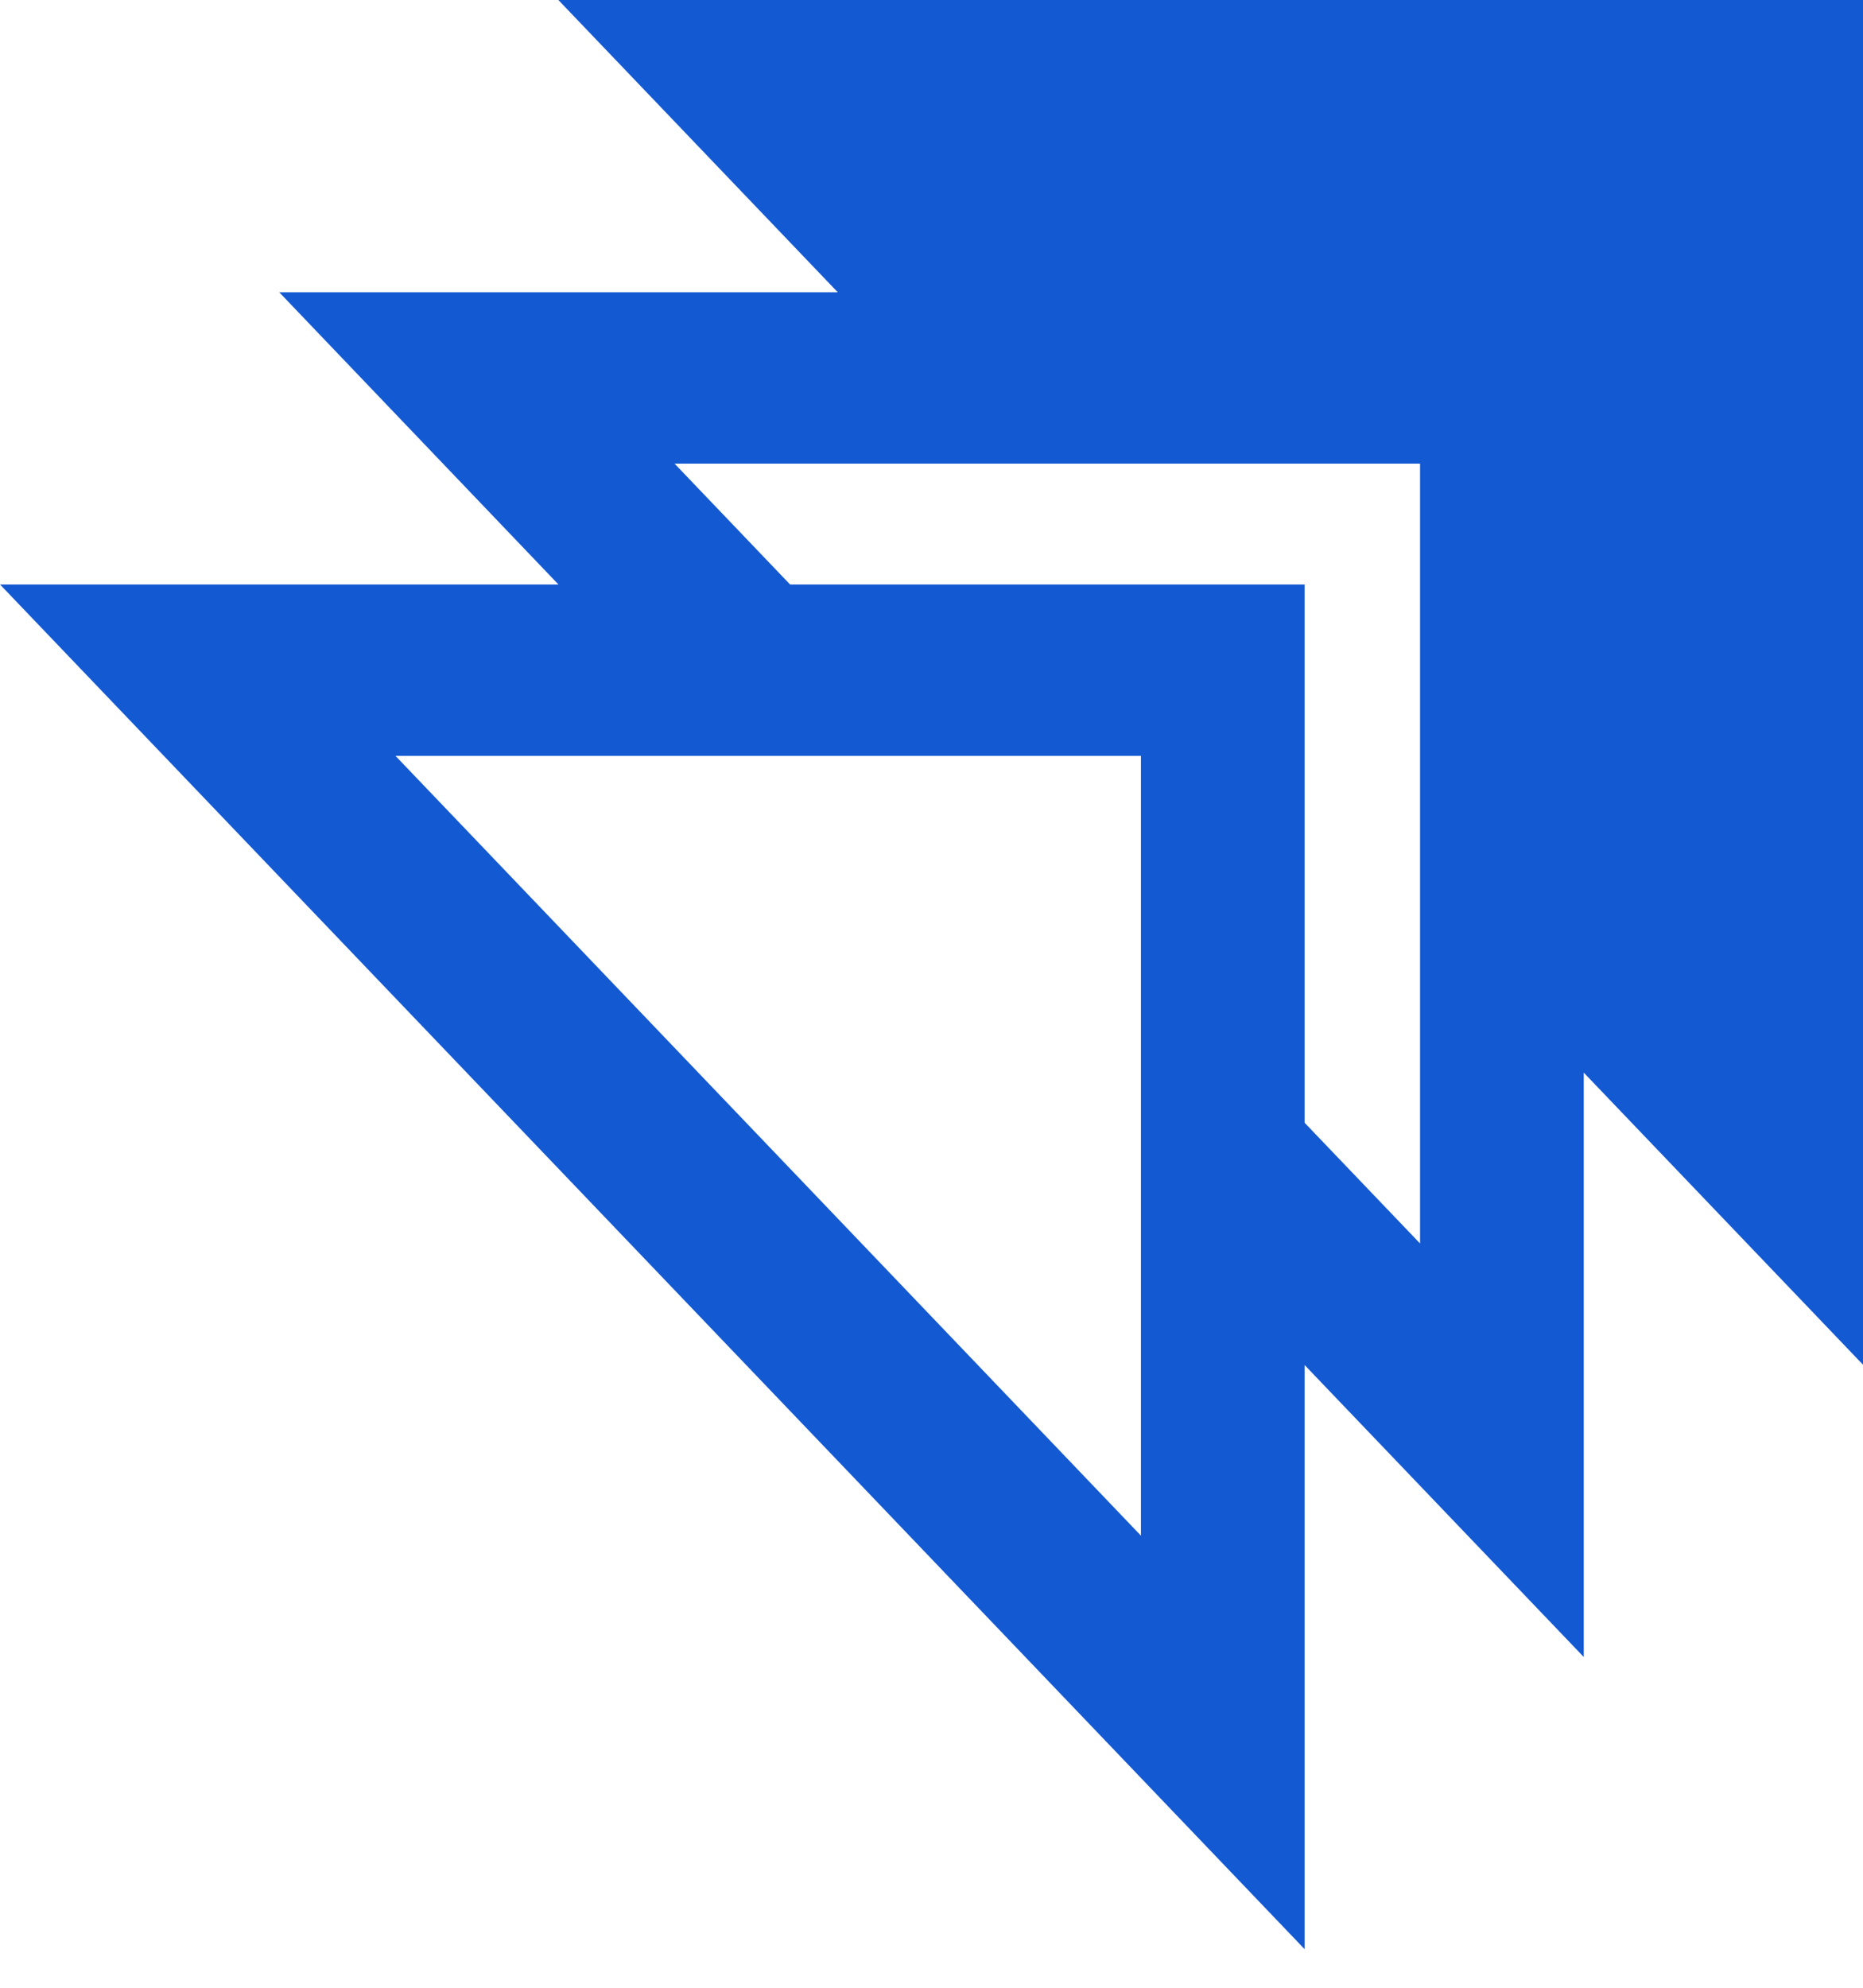
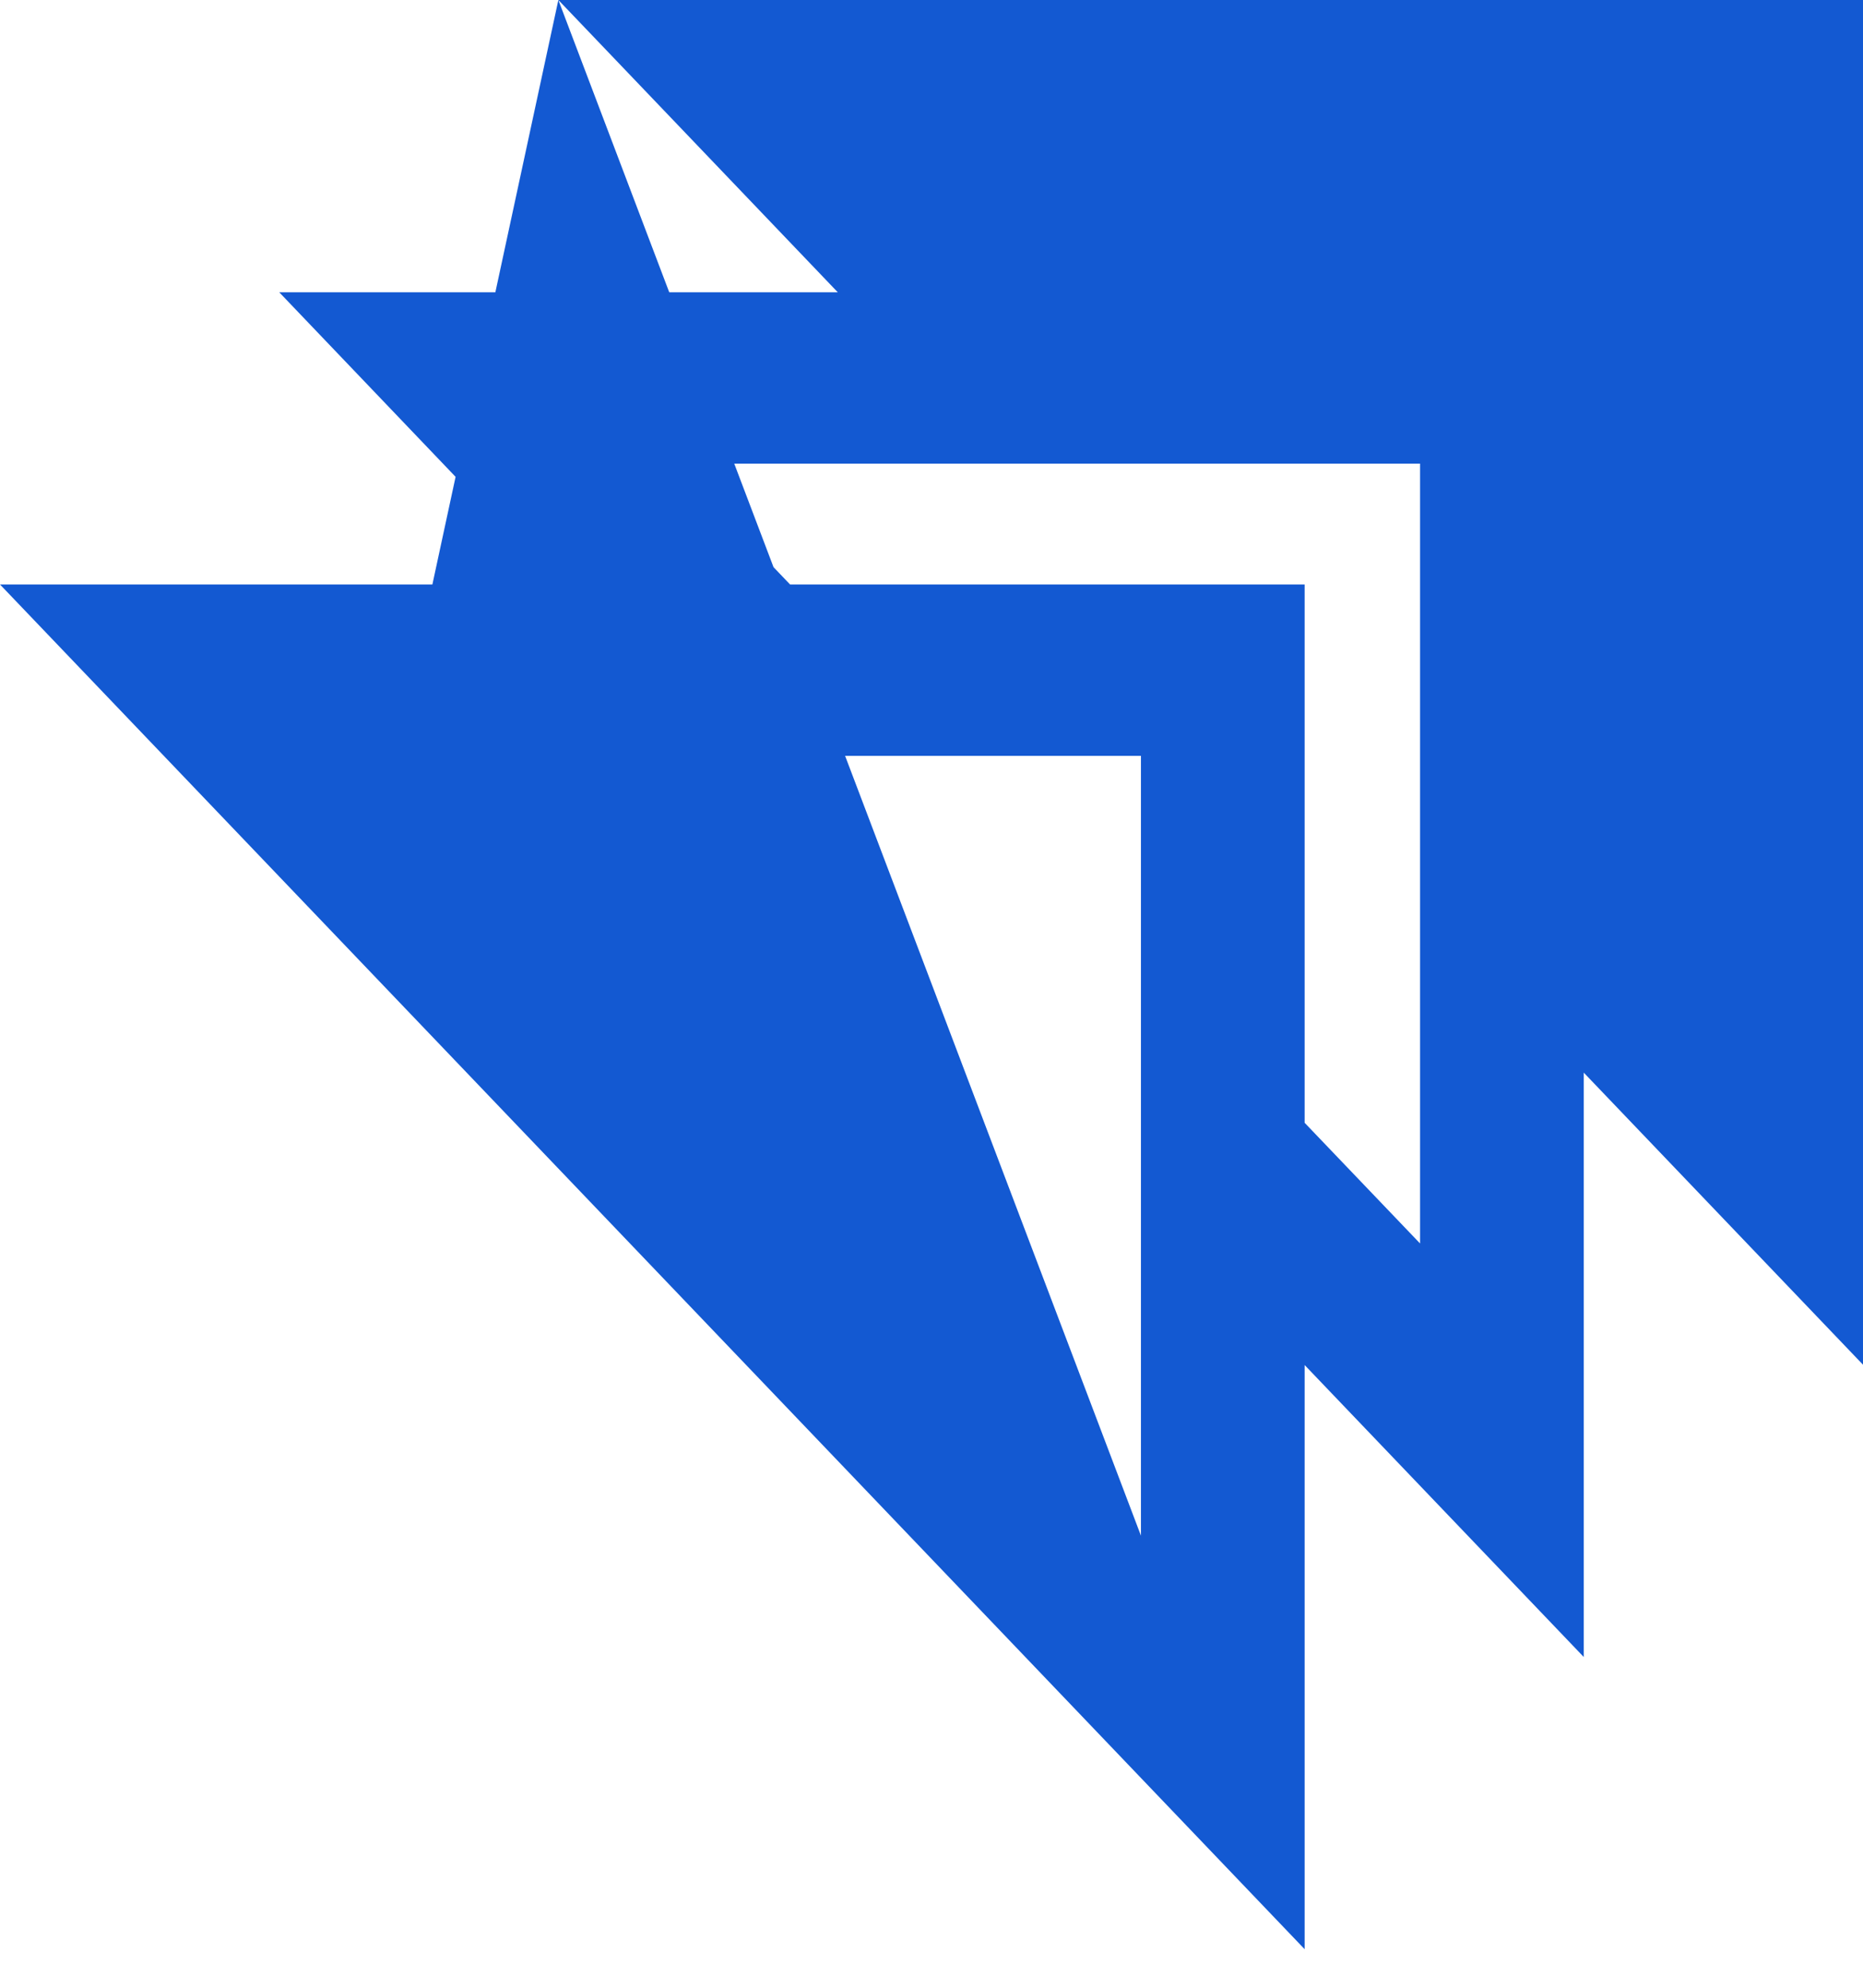
<svg xmlns="http://www.w3.org/2000/svg" fill="none" height="100%" overflow="visible" preserveAspectRatio="none" style="display: block;" viewBox="0 0 45 48" width="100%">
-   <path d="M13.487 0L20.236 7.058H6.745L13.489 14.114H0L31.513 47.069V32.963L38.255 40.013V25.902L45 32.955V0H13.487ZM27.559 37.083L9.552 18.252H27.559V37.083ZM34.301 30.027L31.513 27.113V14.114H19.084L16.294 11.196H34.301V30.027Z" fill="#1359D2" id="Stoke Icon / Calendar" />
+   <path d="M13.487 0L20.236 7.058H6.745L13.489 14.114H0L31.513 47.069V32.963L38.255 40.013V25.902L45 32.955V0H13.487ZL9.552 18.252H27.559V37.083ZM34.301 30.027L31.513 27.113V14.114H19.084L16.294 11.196H34.301V30.027Z" fill="#1359D2" id="Stoke Icon / Calendar" />
</svg>